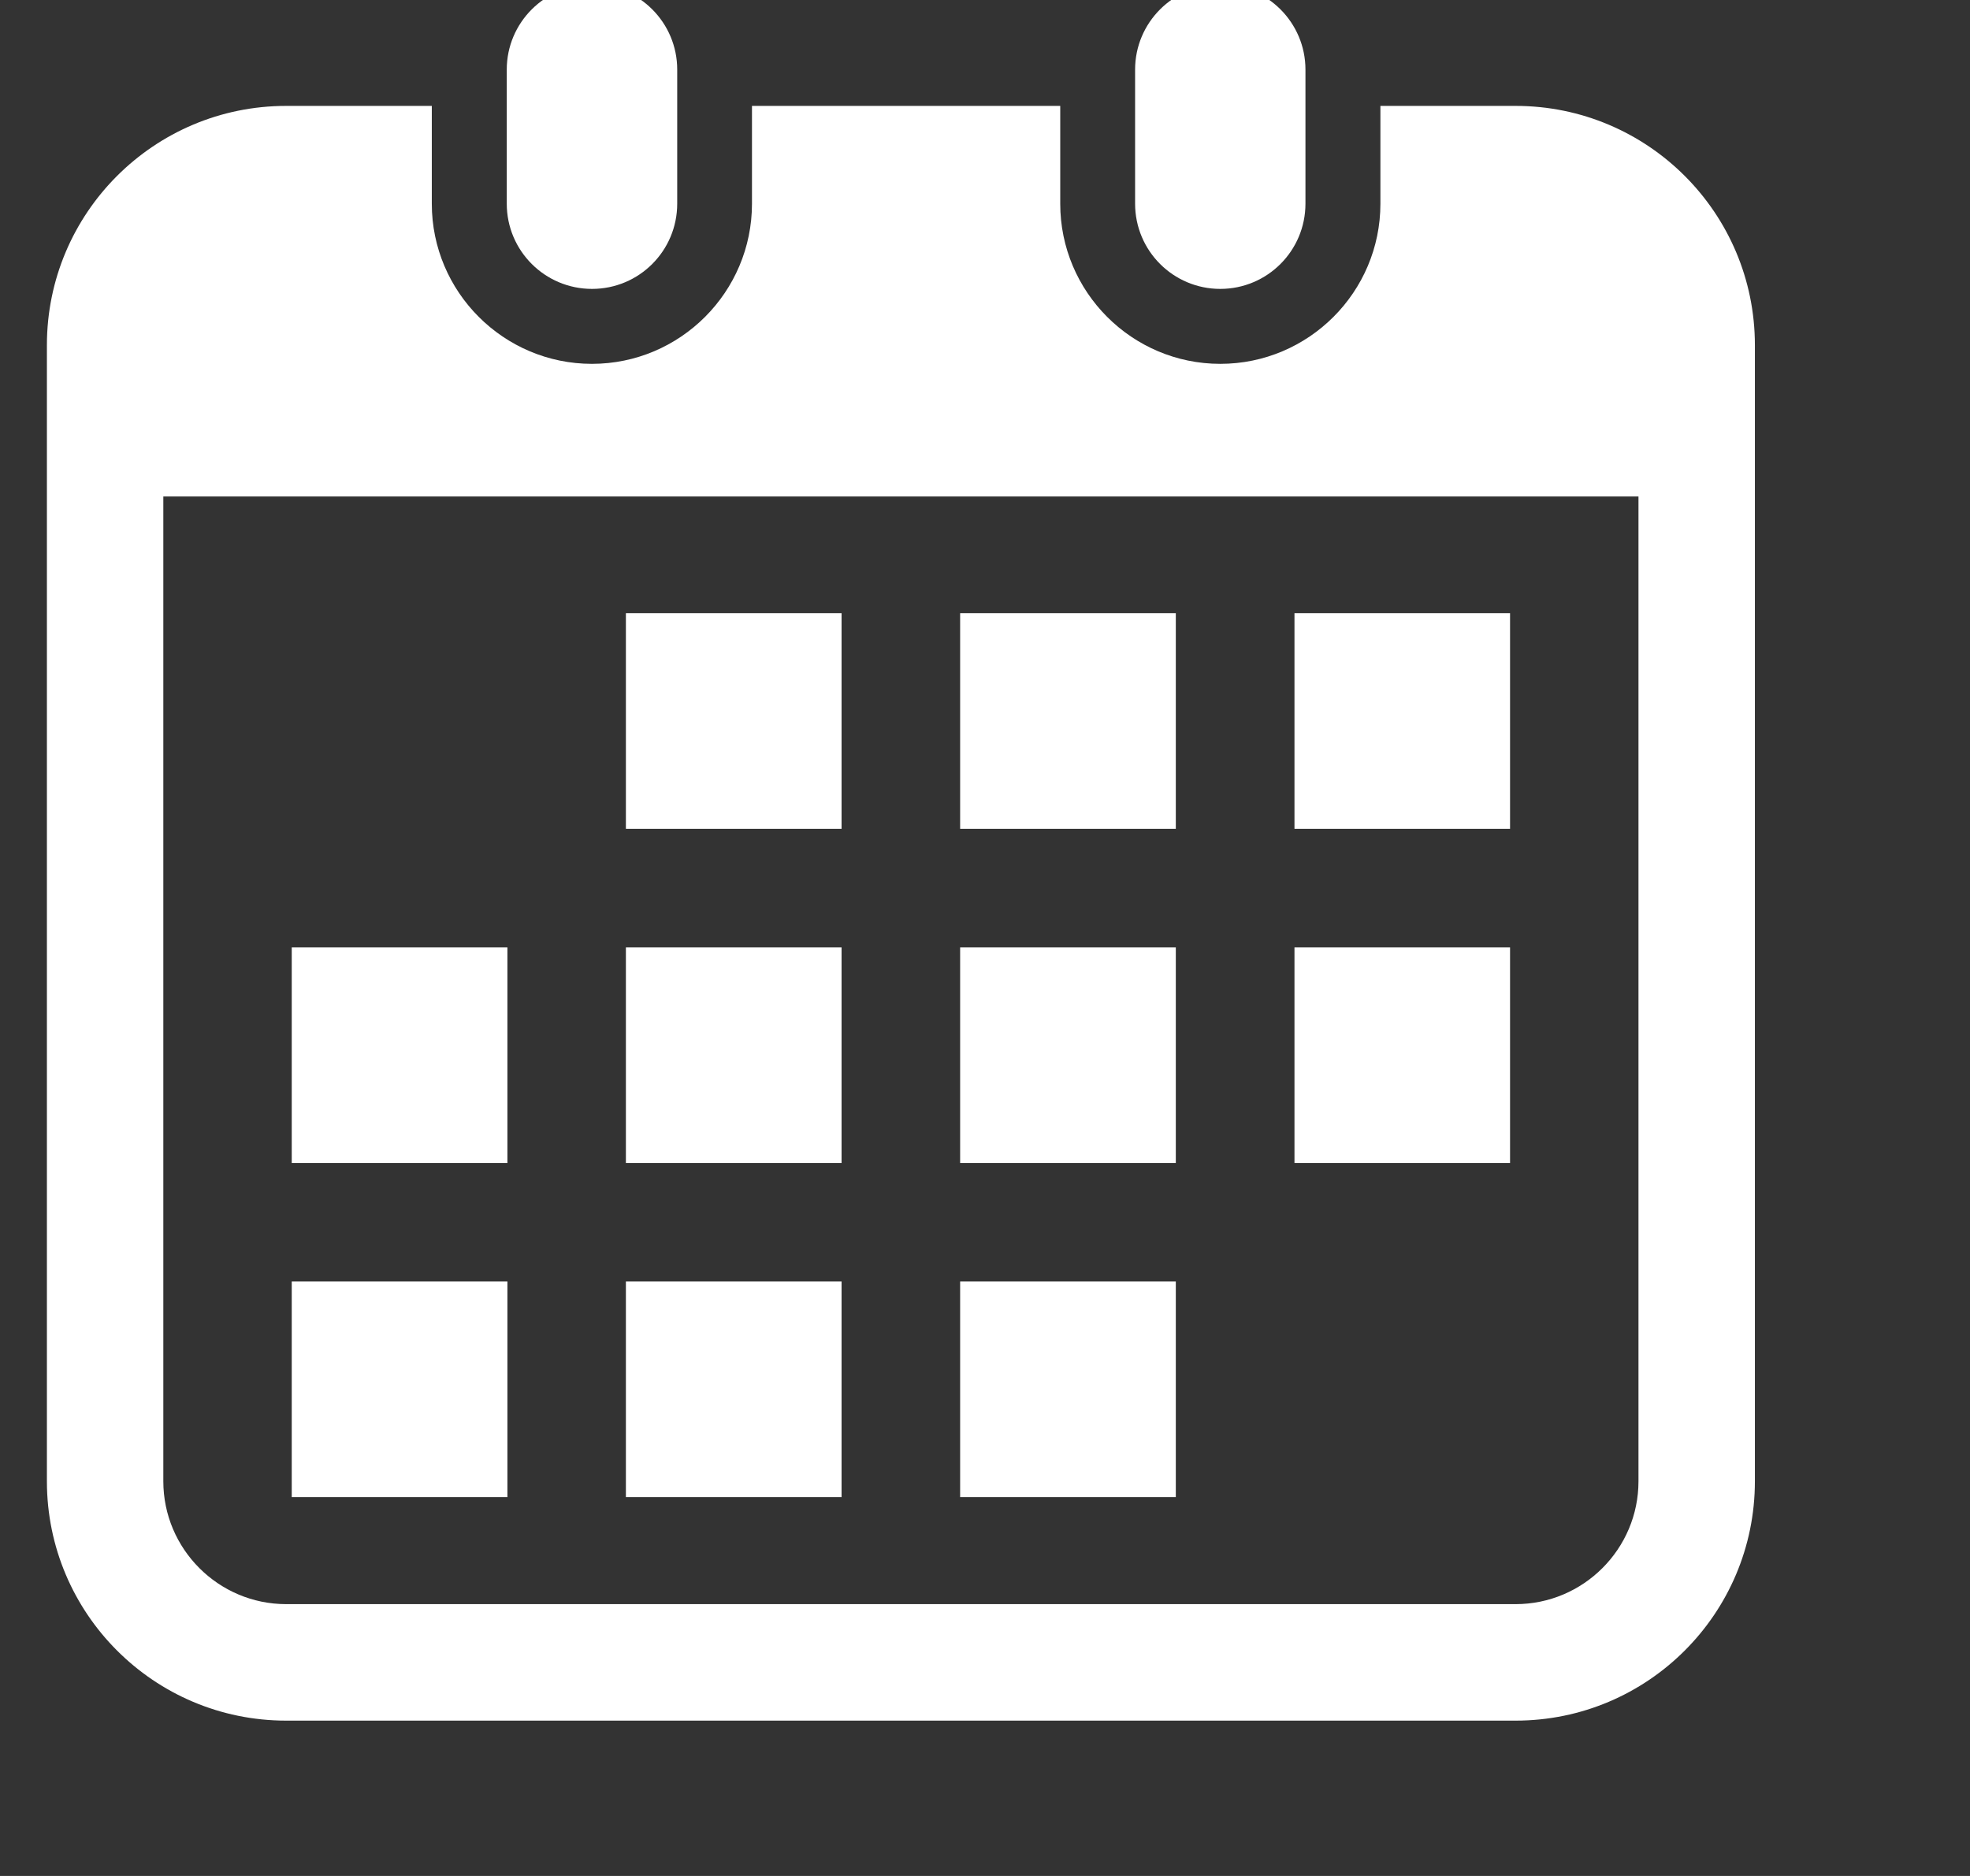
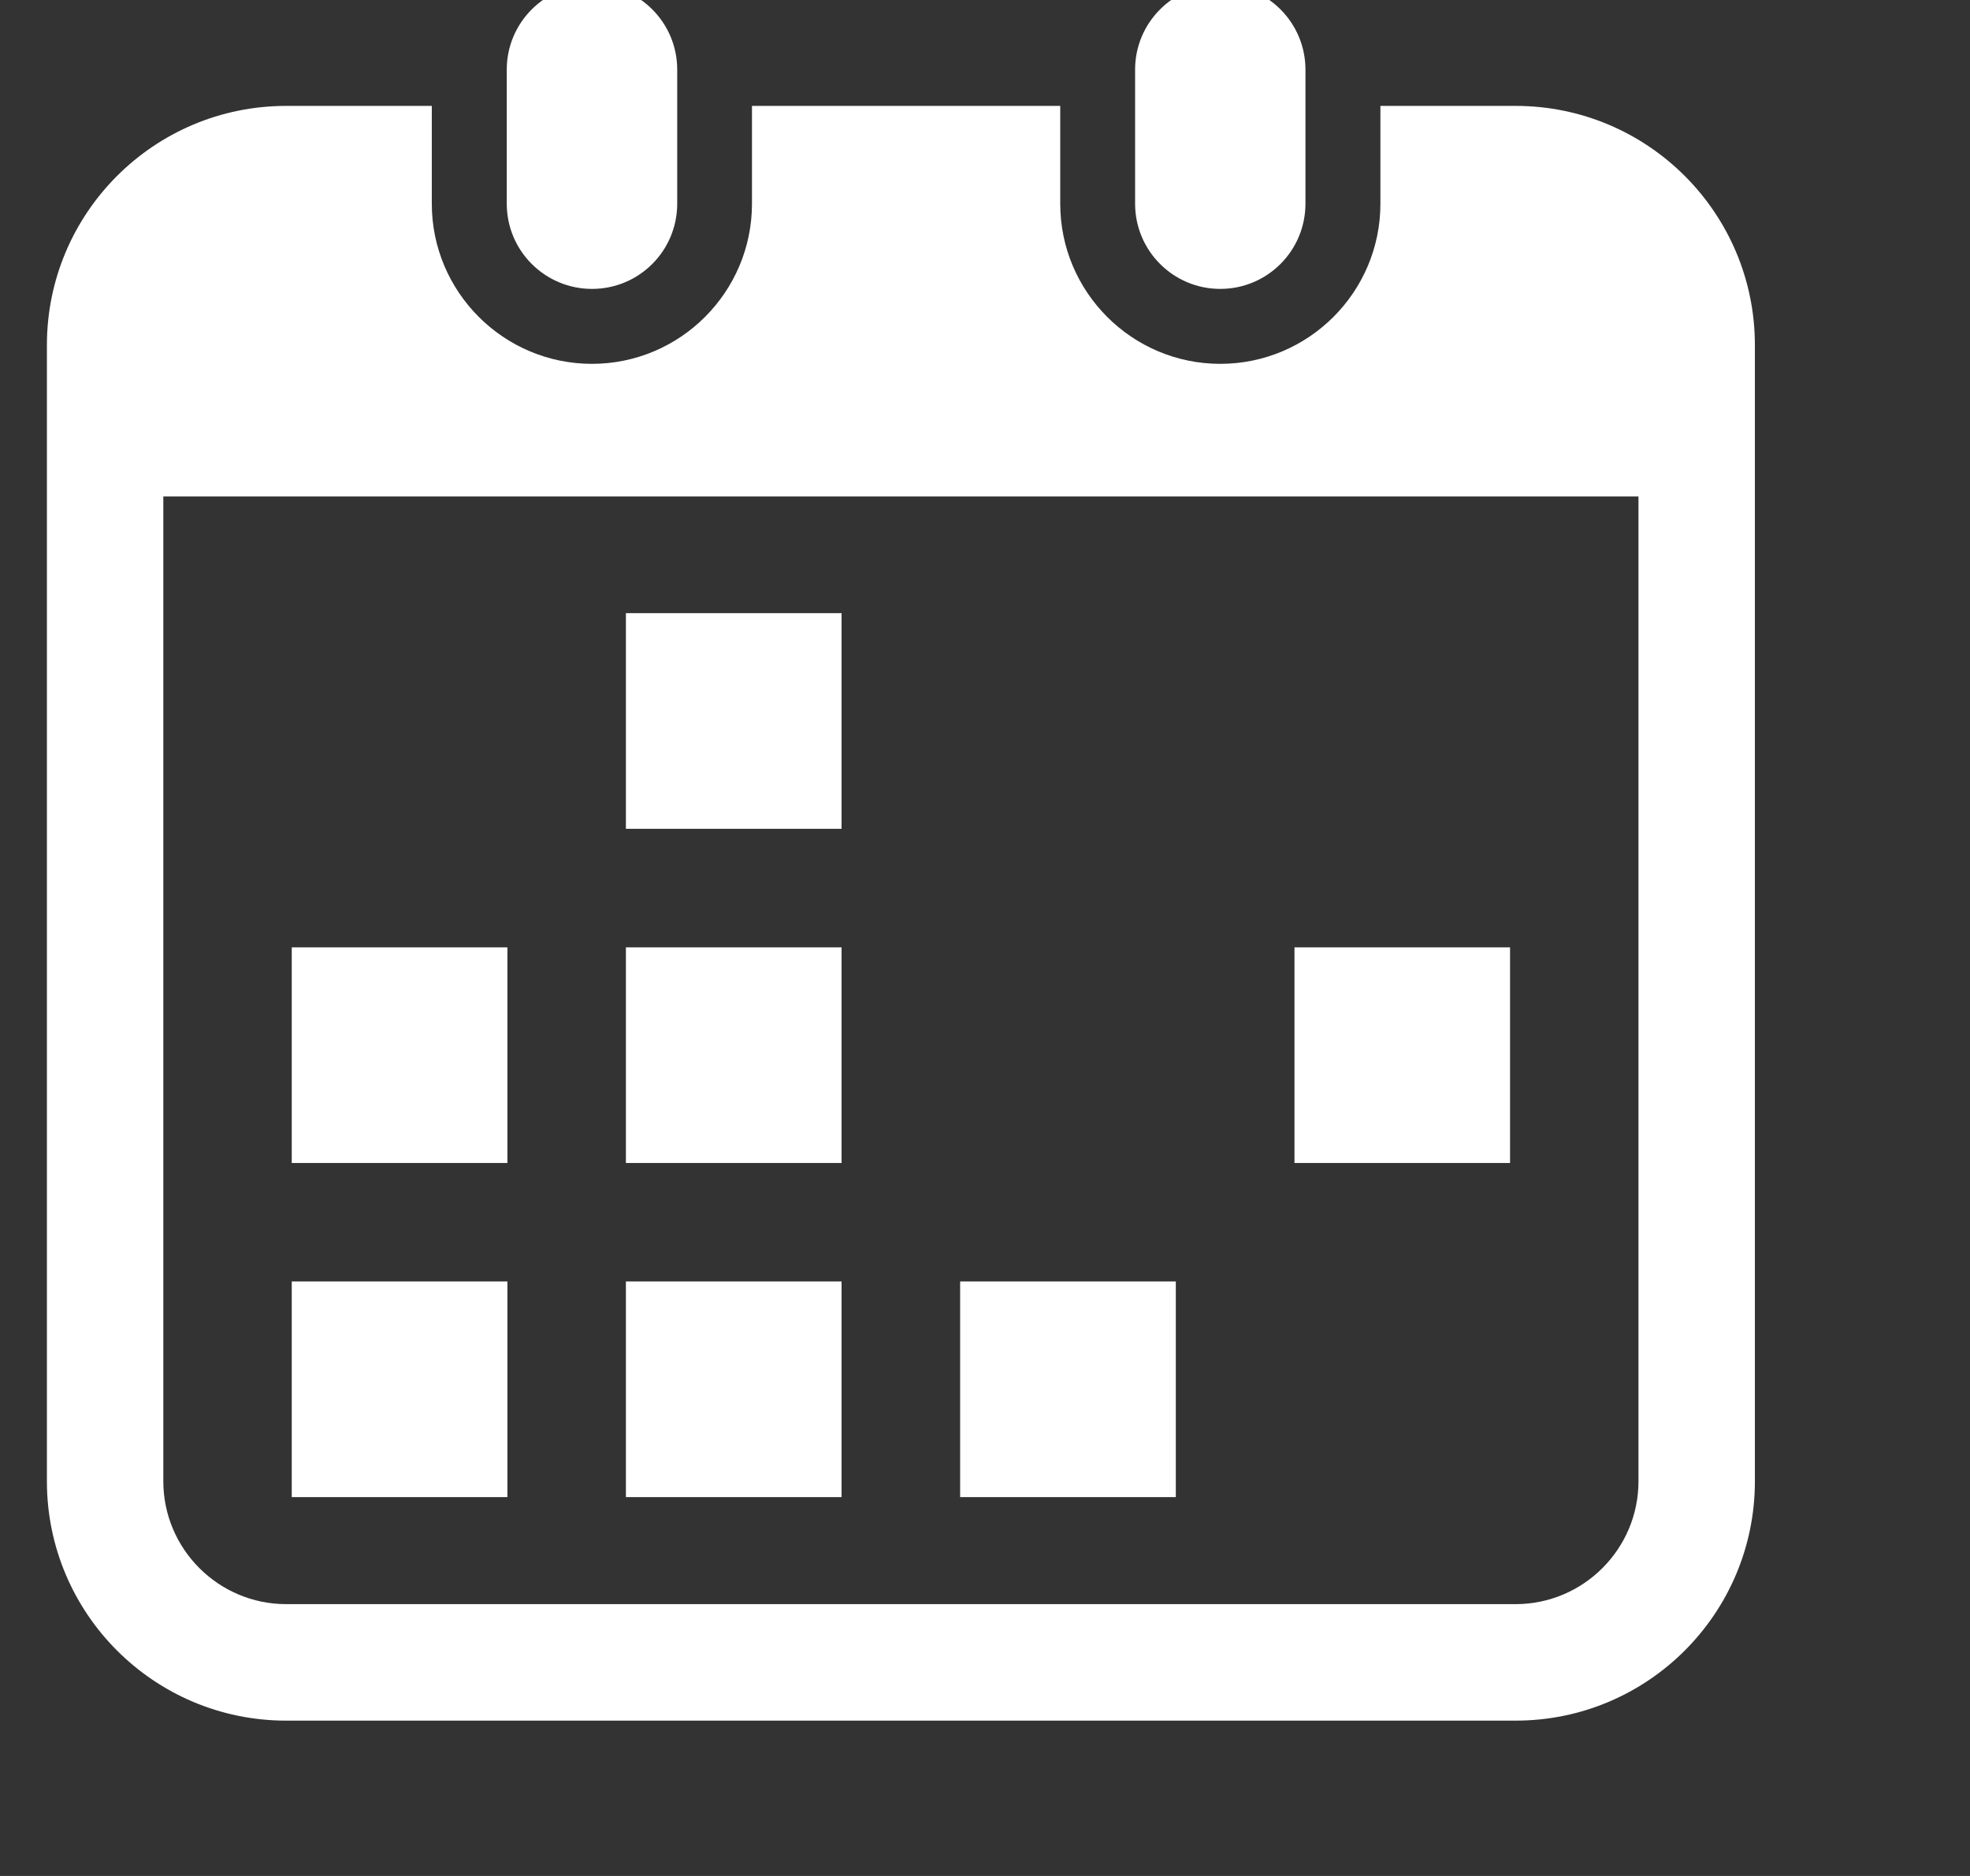
<svg xmlns="http://www.w3.org/2000/svg" width="21" height="20" viewBox="0 0 21 20" fill="none">
  <rect x="0" y="0" width="21" height="20" fill="#333333" stroke="none" />
  <g clip-path="url(#clip0_2062_16829)">
    <path d="M6.311 3.08C6.813 3.08 7.219 2.674 7.219 2.171V0.742C7.219 0.241 6.813 -0.166 6.311 -0.166C5.809 -0.166 5.402 0.241 5.402 0.742V2.171C5.402 2.674 5.809 3.08 6.311 3.08Z" fill="white" />
    <path d="M13.008 3.08C13.509 3.08 13.916 2.674 13.916 2.171V0.742C13.916 0.241 13.509 -0.166 13.008 -0.166C12.507 -0.166 12.1 0.241 12.1 0.742V2.171C12.1 2.674 12.507 3.08 13.008 3.08Z" fill="white" />
    <path d="M16.156 1.129H14.715V2.172C14.715 3.113 13.95 3.879 13.008 3.879C12.067 3.879 11.302 3.113 11.302 2.172V1.129H8.016V2.172C8.016 3.113 7.251 3.879 6.31 3.879C5.369 3.879 4.603 3.113 4.603 2.172V1.129H3.051C1.642 1.129 0.5 2.271 0.5 3.68V15.792C0.5 17.201 1.642 18.344 3.051 18.344H16.156C17.565 18.344 18.707 17.201 18.707 15.792V3.68C18.707 2.271 17.565 1.129 16.156 1.129ZM17.466 15.792C17.466 16.514 16.878 17.102 16.156 17.102H3.051C2.329 17.102 1.741 16.514 1.741 15.792V5.293H17.466V15.792Z" fill="white" />
    <path d="M8.971 13.662H6.672V15.961H8.971V13.662Z" fill="white" />
    <path d="M8.971 10.1H6.672V12.399H8.971V10.1Z" fill="white" />
    <path d="M5.409 13.662H3.11V15.961H5.409V13.662Z" fill="white" />
    <path d="M5.409 10.1H3.11V12.399H5.409V10.1Z" fill="white" />
-     <path d="M16.097 6.537H13.799V8.836H16.097V6.537Z" fill="white" />
-     <path d="M12.534 6.537H10.235V8.836H12.534V6.537Z" fill="white" />
-     <path d="M12.534 10.1H10.235V12.399H12.534V10.1Z" fill="white" />
+     <path d="M12.534 6.537H10.235V8.836V6.537Z" fill="white" />
    <path d="M16.097 10.1H13.799V12.399H16.097V10.1Z" fill="white" />
    <path d="M12.534 13.662H10.235V15.961H12.534V13.662Z" fill="white" />
    <path d="M8.971 6.537H6.672V8.836H8.971V6.537Z" fill="white" />
  </g>
  <defs>
    <clipPath id="clip0_2062_16829">
      <rect width="20" height="20" fill="white" transform="translate(0.5)" />
    </clipPath>
  </defs>
</svg>